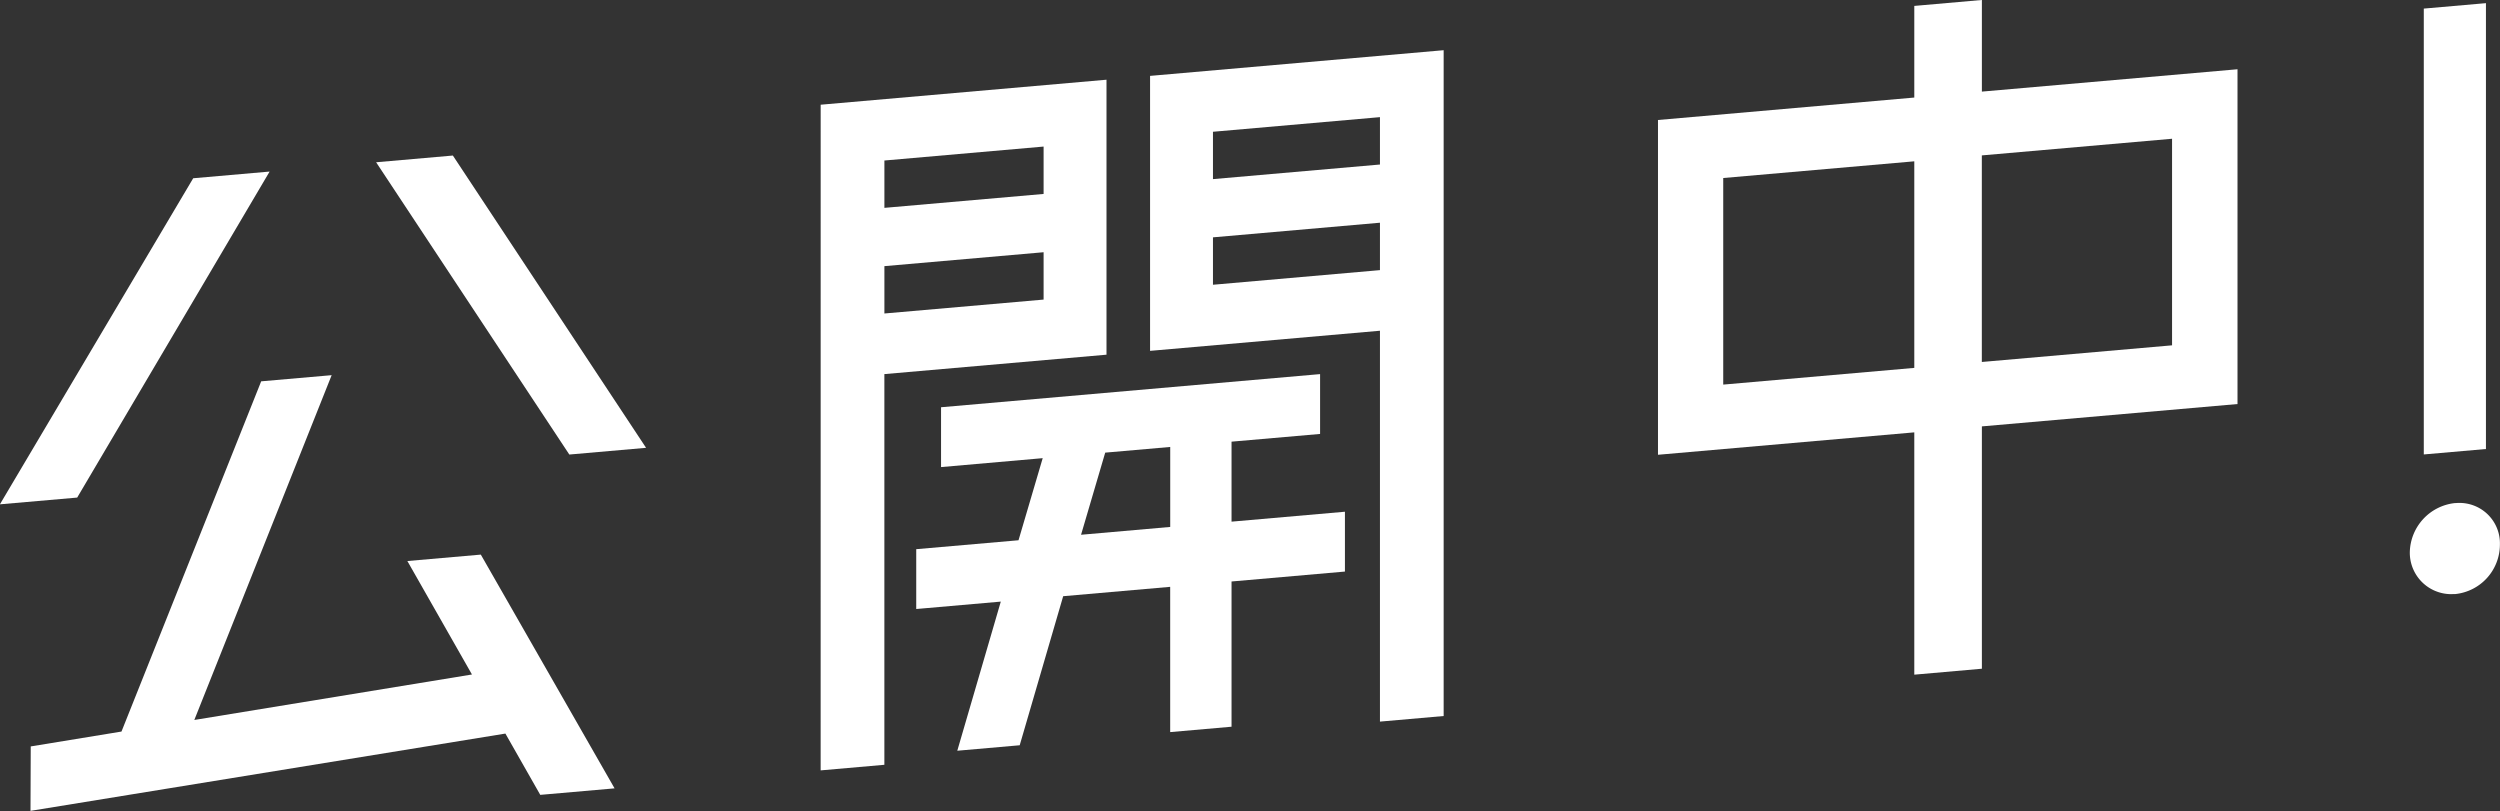
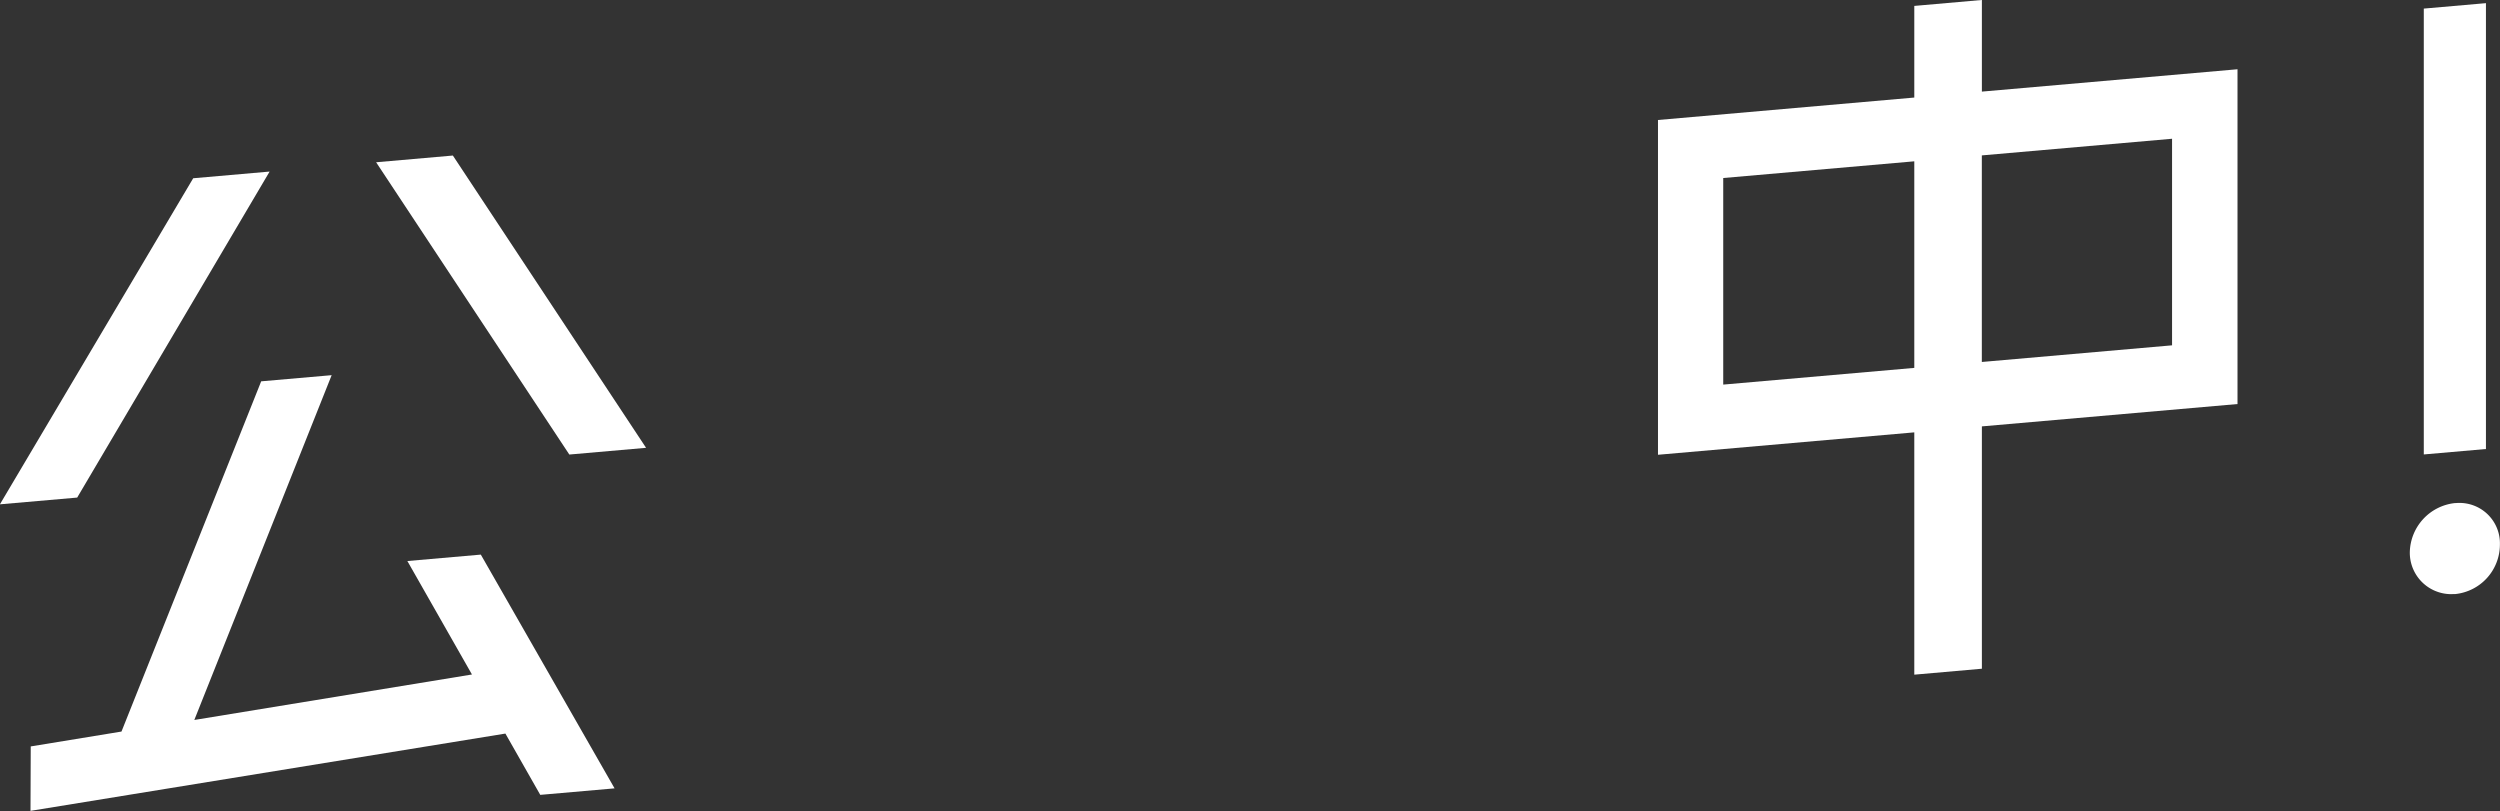
<svg xmlns="http://www.w3.org/2000/svg" width="84.108" height="27.284" viewBox="0 0 84.108 27.284">
  <rect x="0" y="0" width="84.108" height="27.284" fill="#333333" stroke="none" />
  <g id="公開中" transform="translate(-2627.932 -1875.071)">
    <g id="グループ_30739" data-name="グループ 30739" transform="translate(2627.932 1875.071)">
      <g id="グループ_30735" data-name="グループ 30735" transform="translate(0 5.233)">
        <path id="パス_218052" data-name="パス 218052" d="M2628.966 1907.108l3.053-.5 4.7-11.783 2.371-.207-4.621 11.6 9.341-1.53-2.173-3.817 2.471-.216 4.5 7.864-2.5.219-1.173-2.062-15.977 2.6zm5.466-19.115l2.571-.225-6.474 10.968-2.6.227zm6.154-.538l2.582-.226 6.5 9.833-2.582.226z" transform="translate(-2627.932 -1887.229)" fill="#fff" />
      </g>
      <g id="グループ_30736" data-name="グループ 30736" transform="translate(27.61 1.689)">
-         <path id="パス_218053" data-name="パス 218053" d="M2692.083 1880.83l9.616-.841v9.251l-7.473.653v13.144l-2.144.188zm2.144 7.024l5.356-.468v-1.593l-5.356.468zm0-3.554l5.356-.468v-1.594l-5.356.469zm3.916 13.247l-2.845.249v-2.013l3.441-.3.814-2.762-3.42.3v-2.013l12.752-1.115v2.013l-2.979.26v2.691l3.815-.334v2.013l-3.815.334v4.886l-2.064.181v-4.887l-3.6.315-1.463 5.015-2.1.184zm2.7-2.249l3-.263v-2.691l-2.187.191zm10.056-6.864l-7.734.677v-9.251l9.877-.864v22.4l-2.143.188zm-5.618-1.547l5.618-.492v-1.595l-5.618.492zm0-3.554l5.618-.491v-1.594l-5.618.492z" transform="translate(-2692.083 -1878.996)" fill="#fff" />
-       </g>
+         </g>
      <g id="グループ_30737" data-name="グループ 30737" transform="translate(55.78)">
        <path id="パス_218054" data-name="パス 218054" d="M2766.158 1889.617l-8.623.754v-11.263l8.623-.755v-3.083l2.274-.2v3.083l8.6-.752v11.263l-8.6.752v8.153l-2.274.2zm-6.428-1.607l6.428-.562v-6.95l-6.428.562zm8.7-.761l6.4-.56v-6.95l-6.4.56z" transform="translate(-2757.535 -1875.071)" fill="#fff" />
      </g>
      <g id="グループ_30738" data-name="グループ 30738" transform="translate(81.077 .11)">
        <path id="パス_218055" data-name="パス 218055" d="M2817.7 1895.206a1.393 1.393 0 01-1.393-1.422 1.7 1.7 0 011.509-1.641c.046 0 .092-.006.137-.006a1.36 1.36 0 011.385 1.4 1.676 1.676 0 01-1.509 1.667c-.04-.004-.083.002-.129.002zm-.923-19.7l2.091-.183v15l-2.091.183z" transform="translate(-2816.31 -1875.327)" fill="#fff" />
      </g>
    </g>
  </g>
</svg>